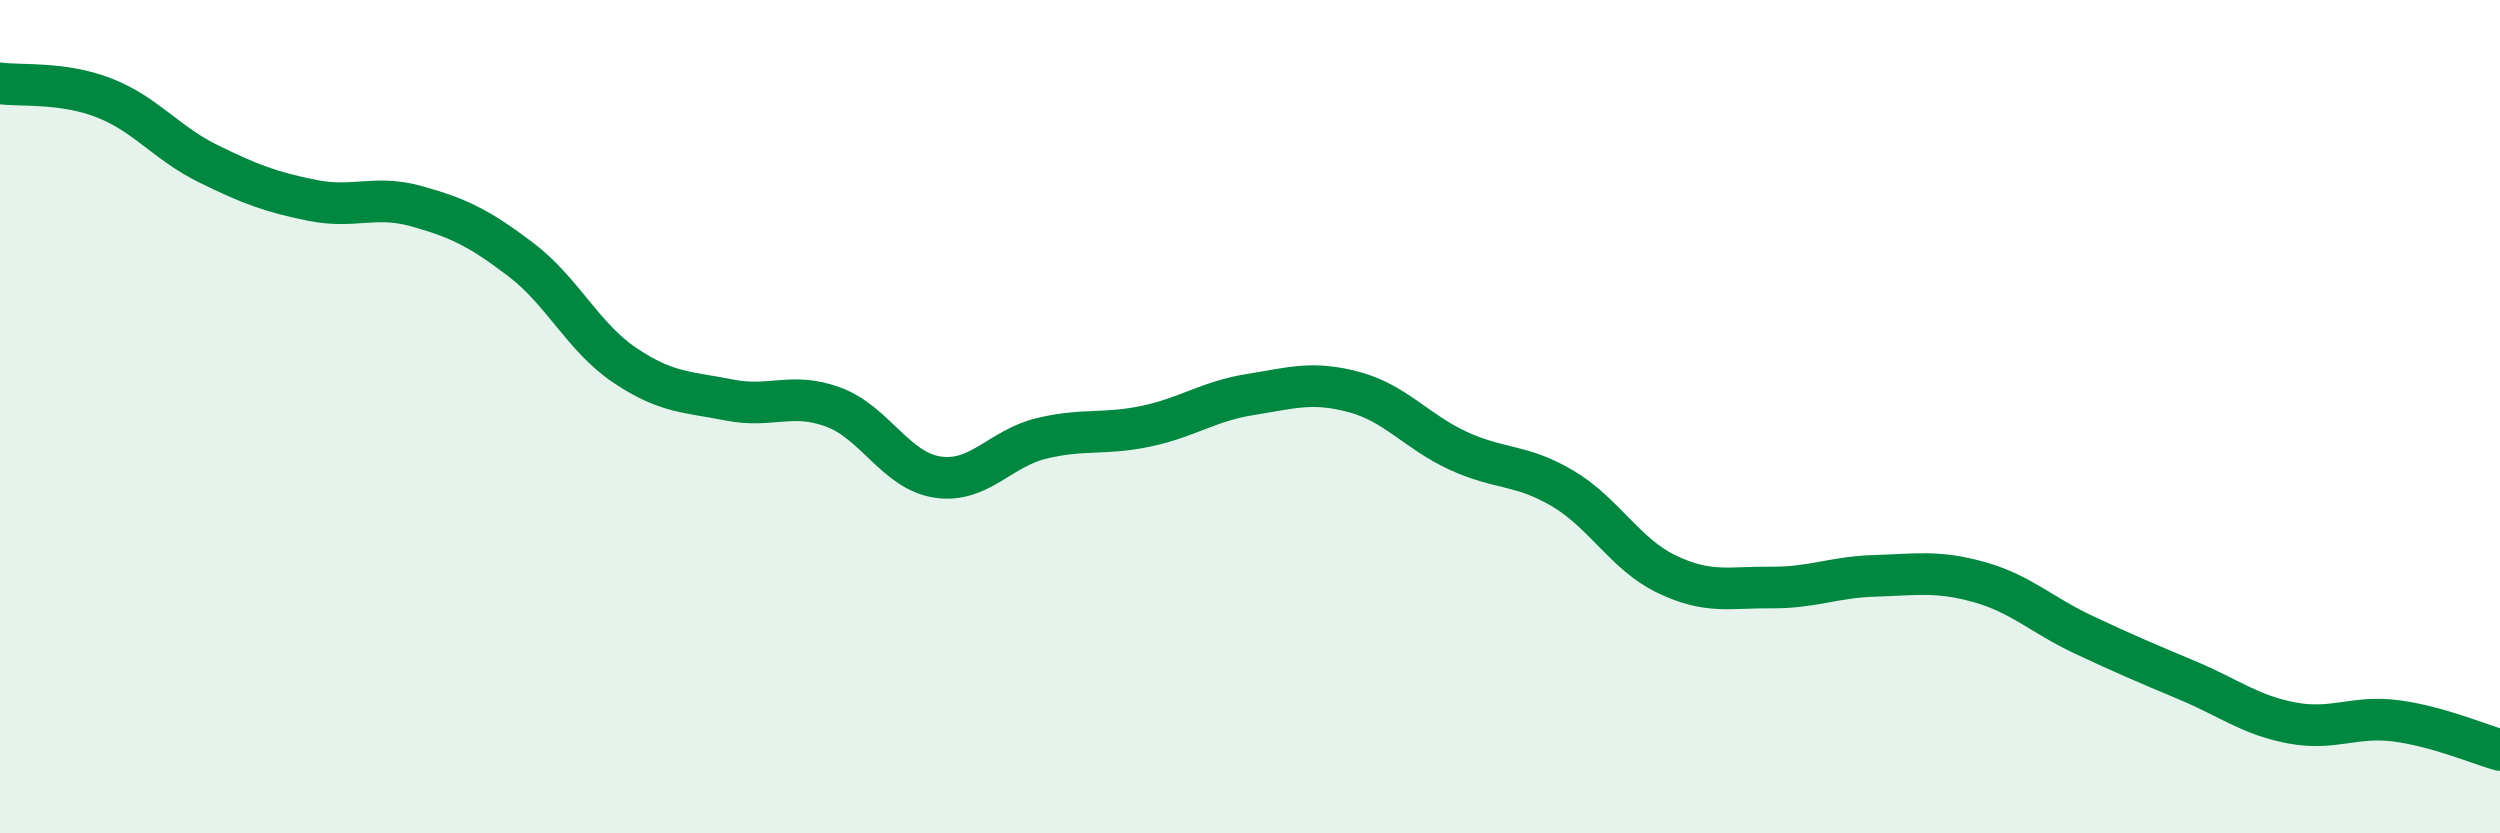
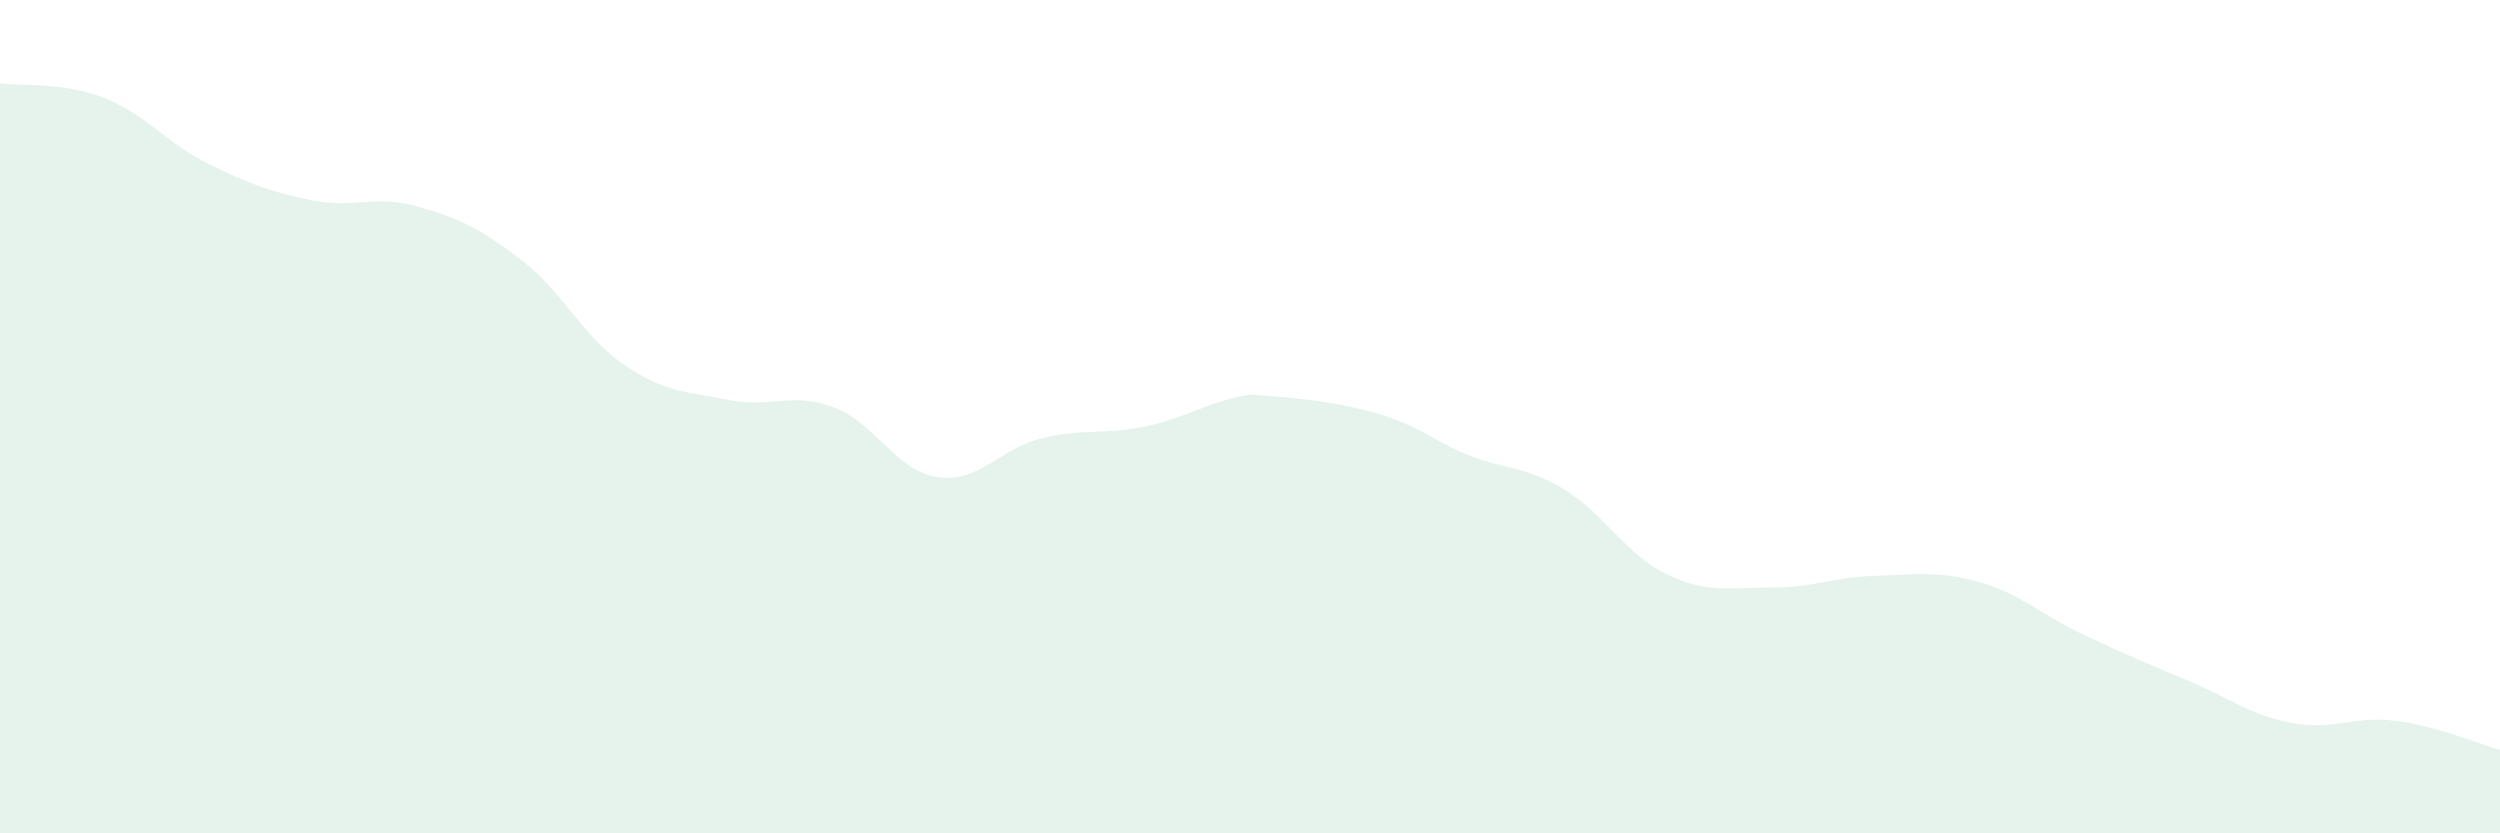
<svg xmlns="http://www.w3.org/2000/svg" width="60" height="20" viewBox="0 0 60 20">
-   <path d="M 0,2 C 0.5,2.07 1.5,1.96 2.5,2.35 C 3.5,2.74 4,3.44 5,3.93 C 6,4.42 6.5,4.61 7.5,4.81 C 8.5,5.01 9,4.67 10,4.95 C 11,5.23 11.5,5.47 12.5,6.23 C 13.5,6.99 14,8.1 15,8.77 C 16,9.44 16.5,9.4 17.5,9.6 C 18.5,9.8 19,9.4 20,9.77 C 21,10.14 21.5,11.3 22.5,11.45 C 23.5,11.6 24,10.76 25,10.52 C 26,10.28 26.5,10.44 27.5,10.23 C 28.5,10.02 29,9.63 30,9.47 C 31,9.31 31.5,9.14 32.5,9.41 C 33.5,9.68 34,10.36 35,10.82 C 36,11.28 36.5,11.13 37.5,11.72 C 38.5,12.31 39,13.3 40,13.78 C 41,14.26 41.5,14.09 42.5,14.1 C 43.5,14.11 44,13.85 45,13.82 C 46,13.79 46.5,13.69 47.5,13.97 C 48.5,14.25 49,14.76 50,15.23 C 51,15.7 51.5,15.91 52.5,16.33 C 53.5,16.75 54,17.16 55,17.35 C 56,17.54 56.5,17.17 57.5,17.3 C 58.5,17.43 59.5,17.86 60,18L60 20L0 20Z" fill="#008740" opacity="0.1" stroke-linecap="round" stroke-linejoin="round" />
-   <path d="M 0,2 C 0.5,2.07 1.5,1.96 2.5,2.35 C 3.5,2.74 4,3.44 5,3.93 C 6,4.42 6.5,4.61 7.5,4.81 C 8.5,5.01 9,4.67 10,4.95 C 11,5.23 11.5,5.47 12.5,6.23 C 13.5,6.99 14,8.1 15,8.77 C 16,9.44 16.5,9.4 17.5,9.6 C 18.5,9.8 19,9.4 20,9.77 C 21,10.14 21.5,11.3 22.5,11.45 C 23.5,11.6 24,10.76 25,10.52 C 26,10.28 26.5,10.44 27.5,10.23 C 28.5,10.02 29,9.63 30,9.47 C 31,9.31 31.5,9.14 32.5,9.41 C 33.5,9.68 34,10.36 35,10.82 C 36,11.28 36.5,11.13 37.5,11.72 C 38.5,12.31 39,13.3 40,13.78 C 41,14.26 41.5,14.09 42.5,14.1 C 43.5,14.11 44,13.85 45,13.82 C 46,13.79 46.5,13.69 47.5,13.97 C 48.5,14.25 49,14.76 50,15.23 C 51,15.7 51.5,15.91 52.5,16.33 C 53.5,16.75 54,17.16 55,17.35 C 56,17.54 56.5,17.17 57.5,17.3 C 58.5,17.43 59.5,17.86 60,18" stroke="#008740" stroke-width="1" fill="none" stroke-linecap="round" stroke-linejoin="round" />
+   <path d="M 0,2 C 0.5,2.07 1.5,1.96 2.5,2.35 C 3.5,2.74 4,3.44 5,3.93 C 6,4.42 6.5,4.61 7.5,4.81 C 8.5,5.01 9,4.67 10,4.95 C 11,5.23 11.5,5.47 12.5,6.23 C 13.5,6.99 14,8.1 15,8.77 C 16,9.44 16.5,9.4 17.5,9.6 C 18.5,9.8 19,9.4 20,9.77 C 21,10.14 21.5,11.3 22.5,11.45 C 23.5,11.6 24,10.76 25,10.52 C 26,10.28 26.5,10.44 27.5,10.23 C 28.5,10.02 29,9.63 30,9.47 C 33.5,9.68 34,10.36 35,10.82 C 36,11.28 36.5,11.13 37.5,11.72 C 38.5,12.31 39,13.3 40,13.78 C 41,14.26 41.5,14.09 42.5,14.1 C 43.5,14.11 44,13.85 45,13.82 C 46,13.79 46.5,13.69 47.5,13.97 C 48.5,14.25 49,14.76 50,15.23 C 51,15.7 51.5,15.91 52.5,16.33 C 53.5,16.75 54,17.16 55,17.35 C 56,17.54 56.5,17.17 57.5,17.3 C 58.5,17.43 59.5,17.86 60,18L60 20L0 20Z" fill="#008740" opacity="0.1" stroke-linecap="round" stroke-linejoin="round" />
</svg>